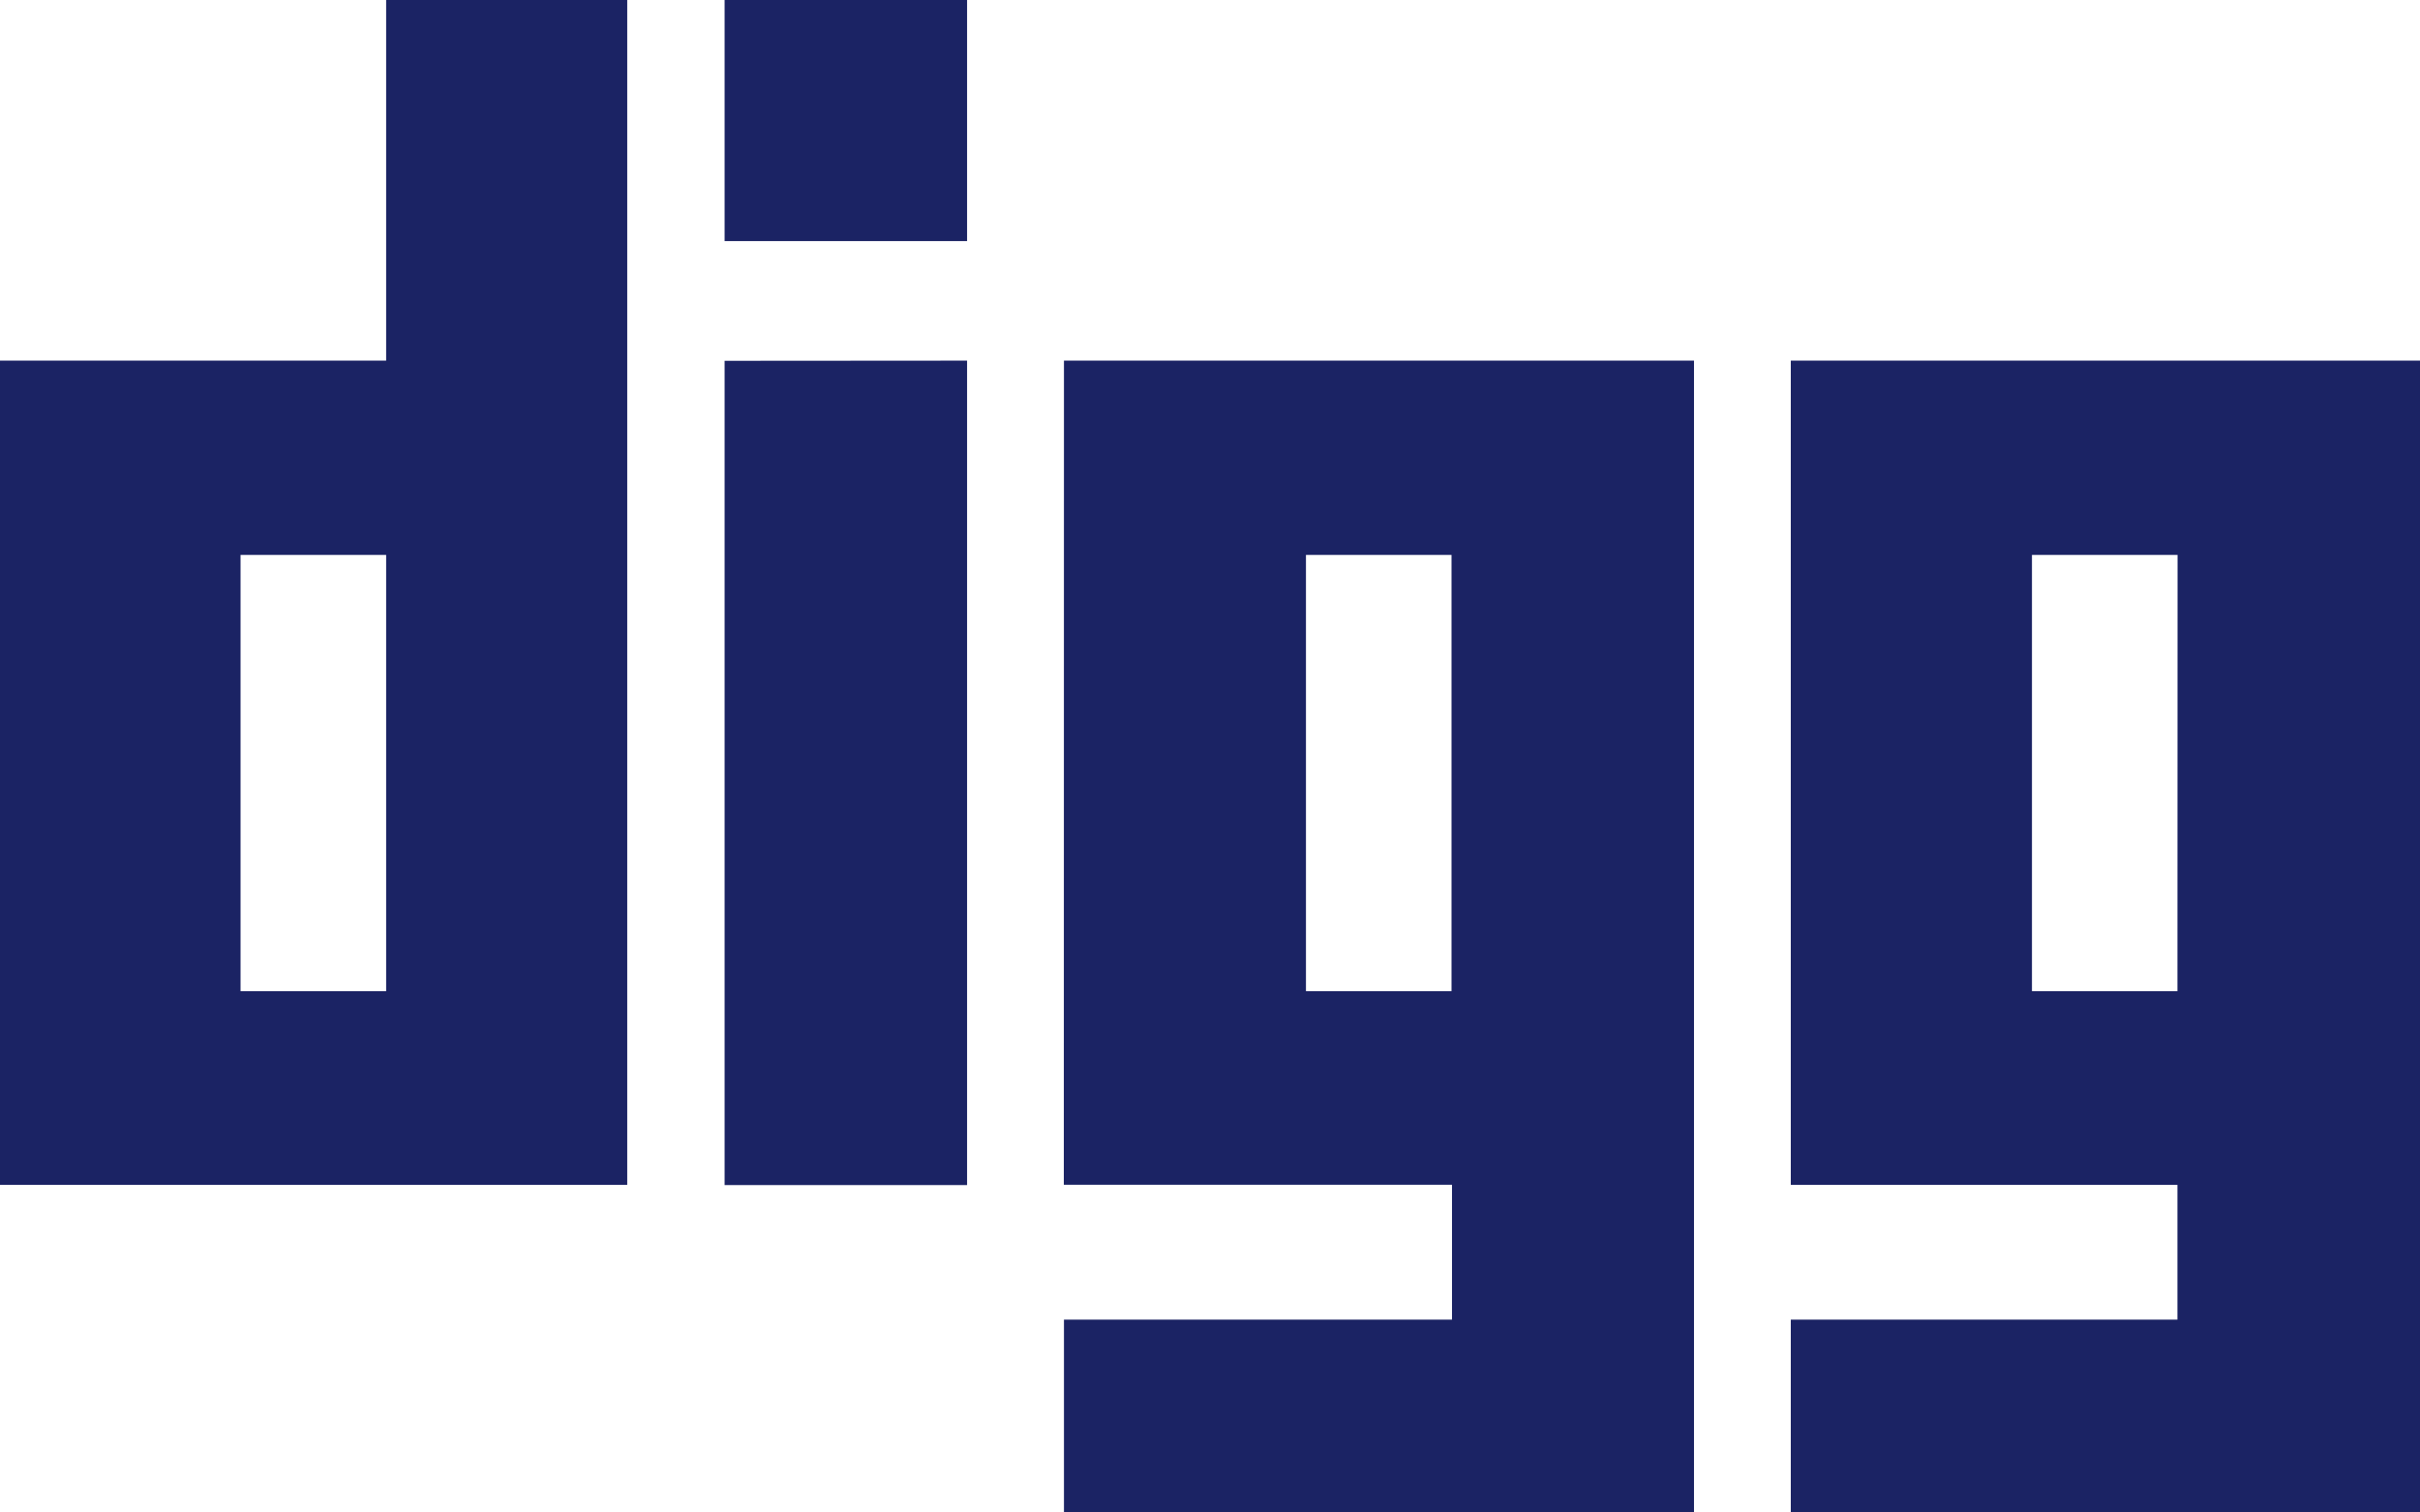
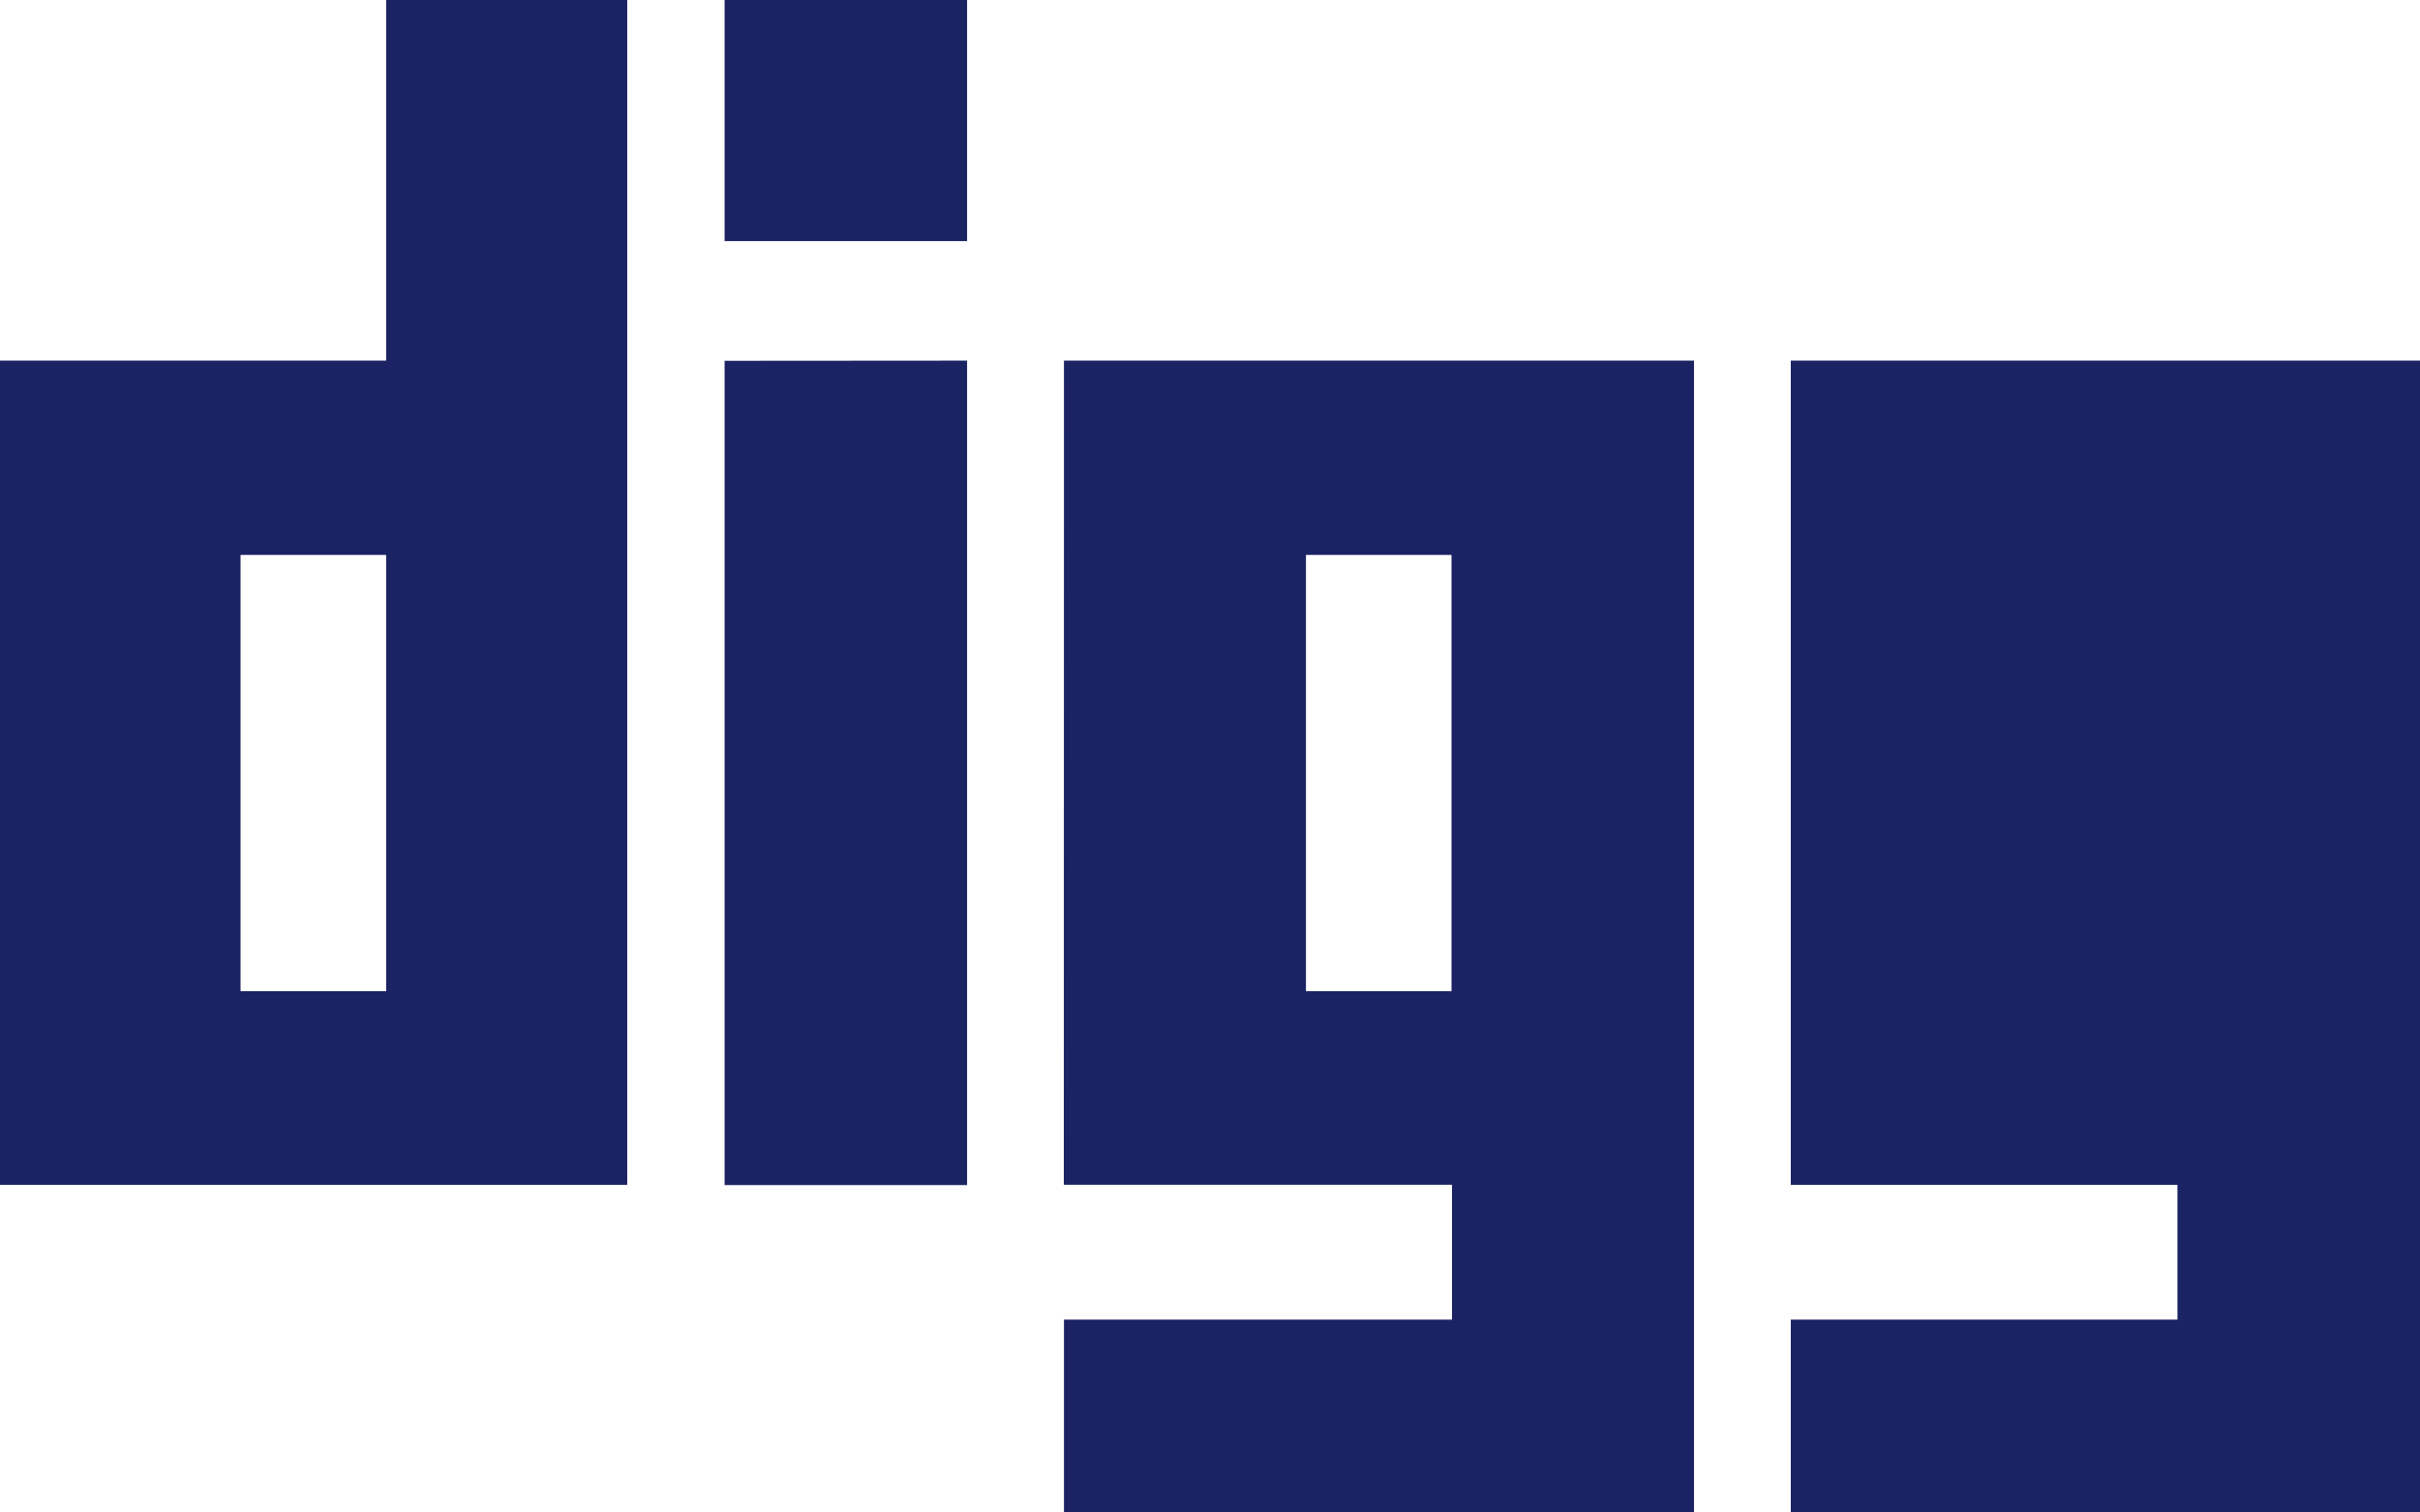
<svg xmlns="http://www.w3.org/2000/svg" width="55" height="34.375" viewBox="0 0 55 34.375">
-   <path d="M-18.724-29.616H-27.5v18.734h14.255V-37.812h-5.479Zm0,14.33h-3.309V-25.2h3.309ZM13.2-29.616v18.734h8.787V-7.82H13.2v4.383H27.5V-29.616Zm8.787,14.33H18.681V-25.2h3.309Zm-25.309,4.4H5.5V-7.82H-3.319v4.383H11V-29.616H-3.319ZM2.181-25.2H5.489v9.915H2.181ZM-11.032-37.812v5.479h5.511v-5.479Zm0,8.2v18.734h5.511V-29.616Z" transform="translate(27.5 37.812)" fill="#1b2364" />
+   <path d="M-18.724-29.616H-27.5v18.734h14.255V-37.812h-5.479Zm0,14.33h-3.309V-25.2h3.309ZM13.2-29.616v18.734h8.787V-7.82H13.2v4.383H27.5V-29.616Zm8.787,14.33H18.681h3.309Zm-25.309,4.4H5.5V-7.82H-3.319v4.383H11V-29.616H-3.319ZM2.181-25.2H5.489v9.915H2.181ZM-11.032-37.812v5.479h5.511v-5.479Zm0,8.2v18.734h5.511V-29.616Z" transform="translate(27.5 37.812)" fill="#1b2364" />
</svg>